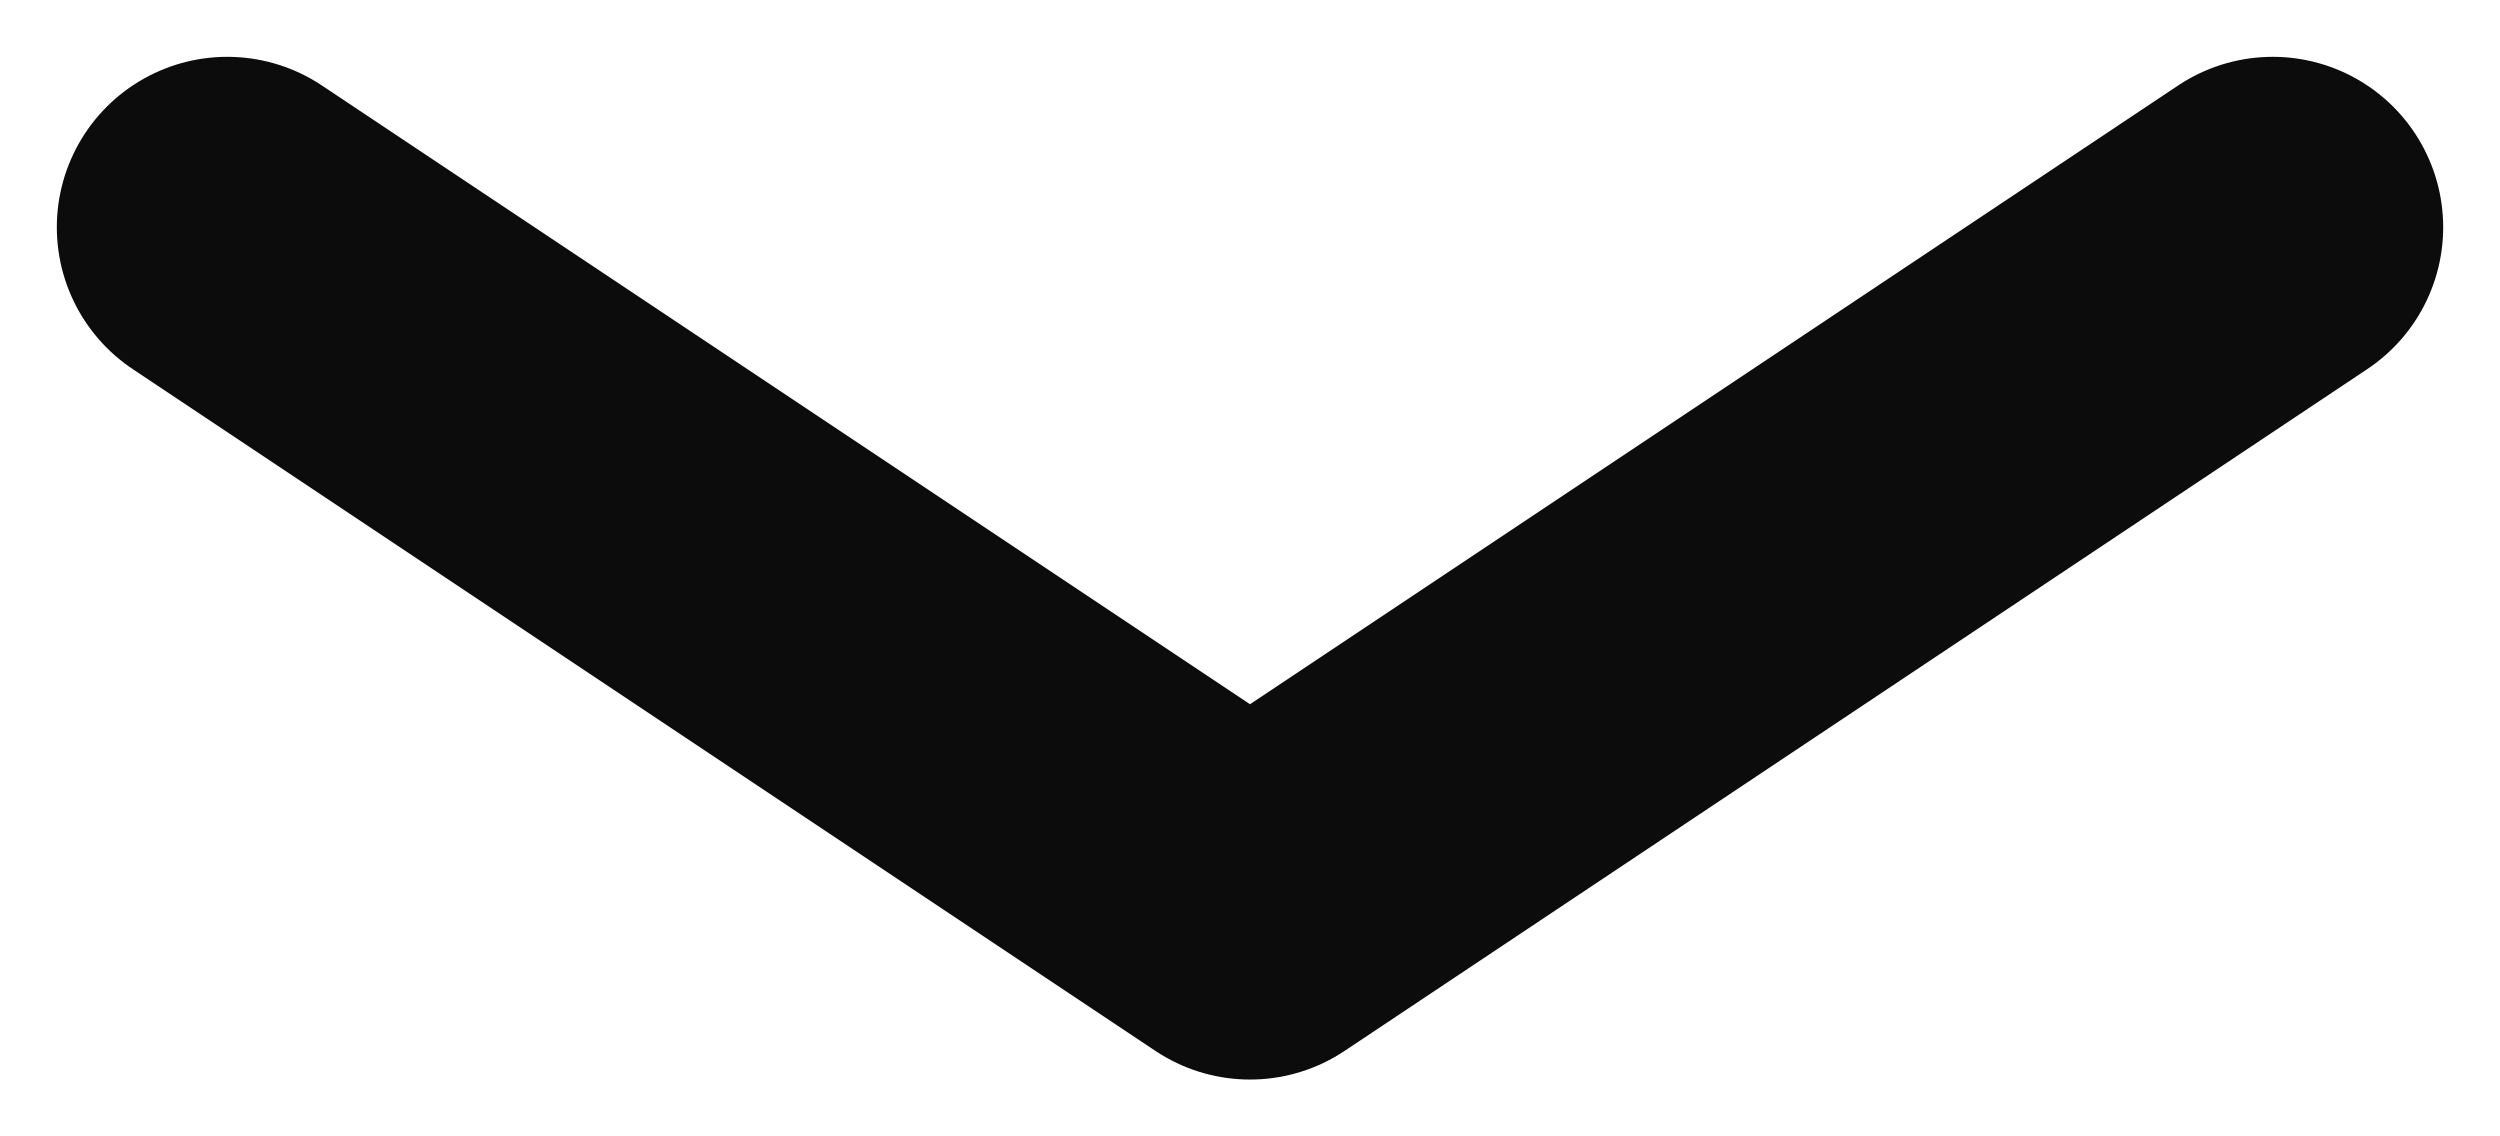
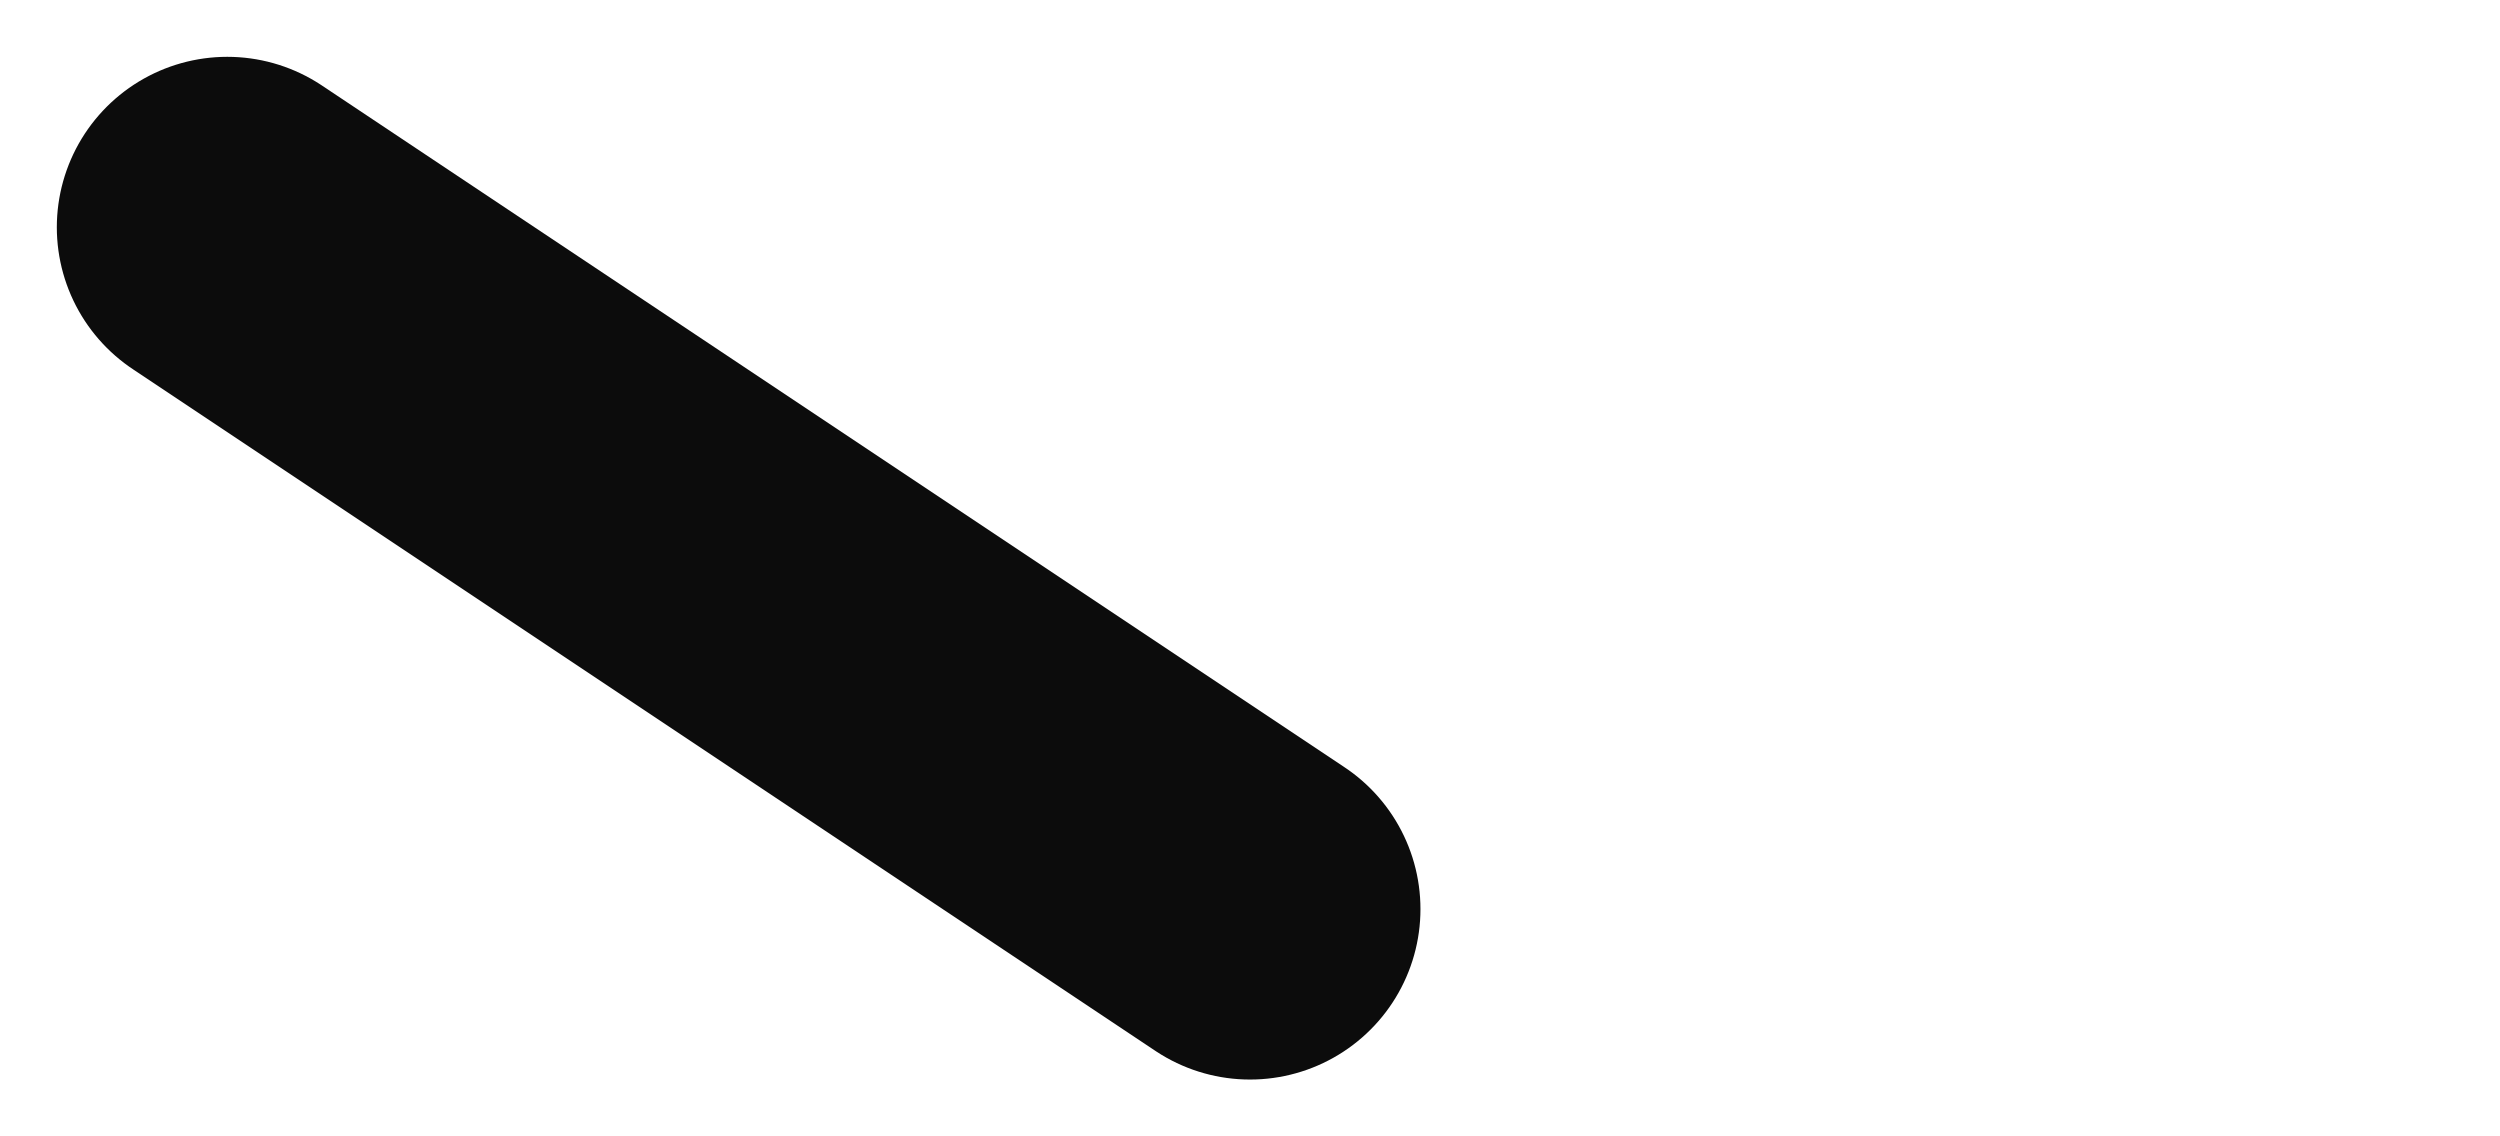
<svg xmlns="http://www.w3.org/2000/svg" width="22" height="10" viewBox="0 0 22 10" fill="none">
-   <path d="M2 2L11 8L20 2" stroke="#0C0C0C" stroke-width="3" stroke-linecap="round" stroke-linejoin="round" />
+   <path d="M2 2L11 8" stroke="#0C0C0C" stroke-width="3" stroke-linecap="round" stroke-linejoin="round" />
</svg>